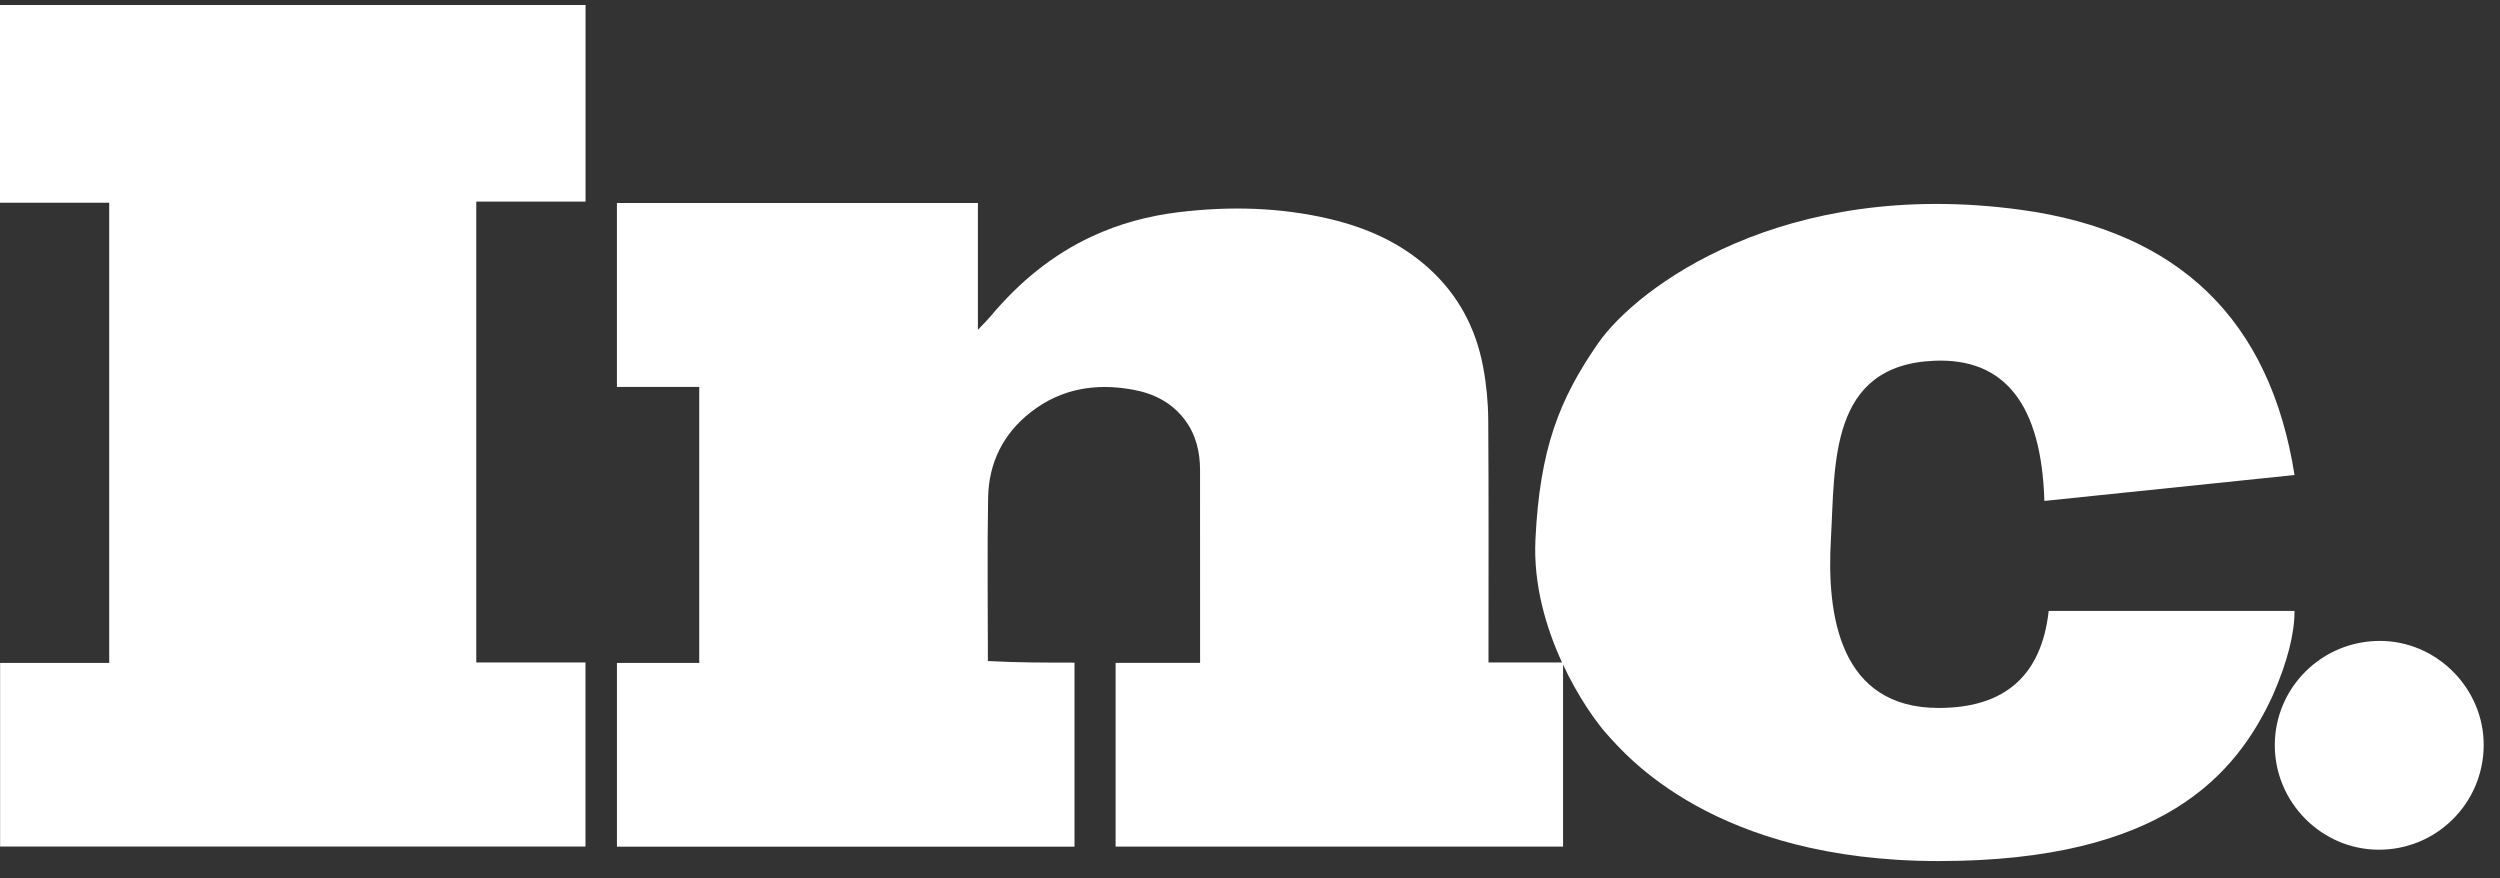
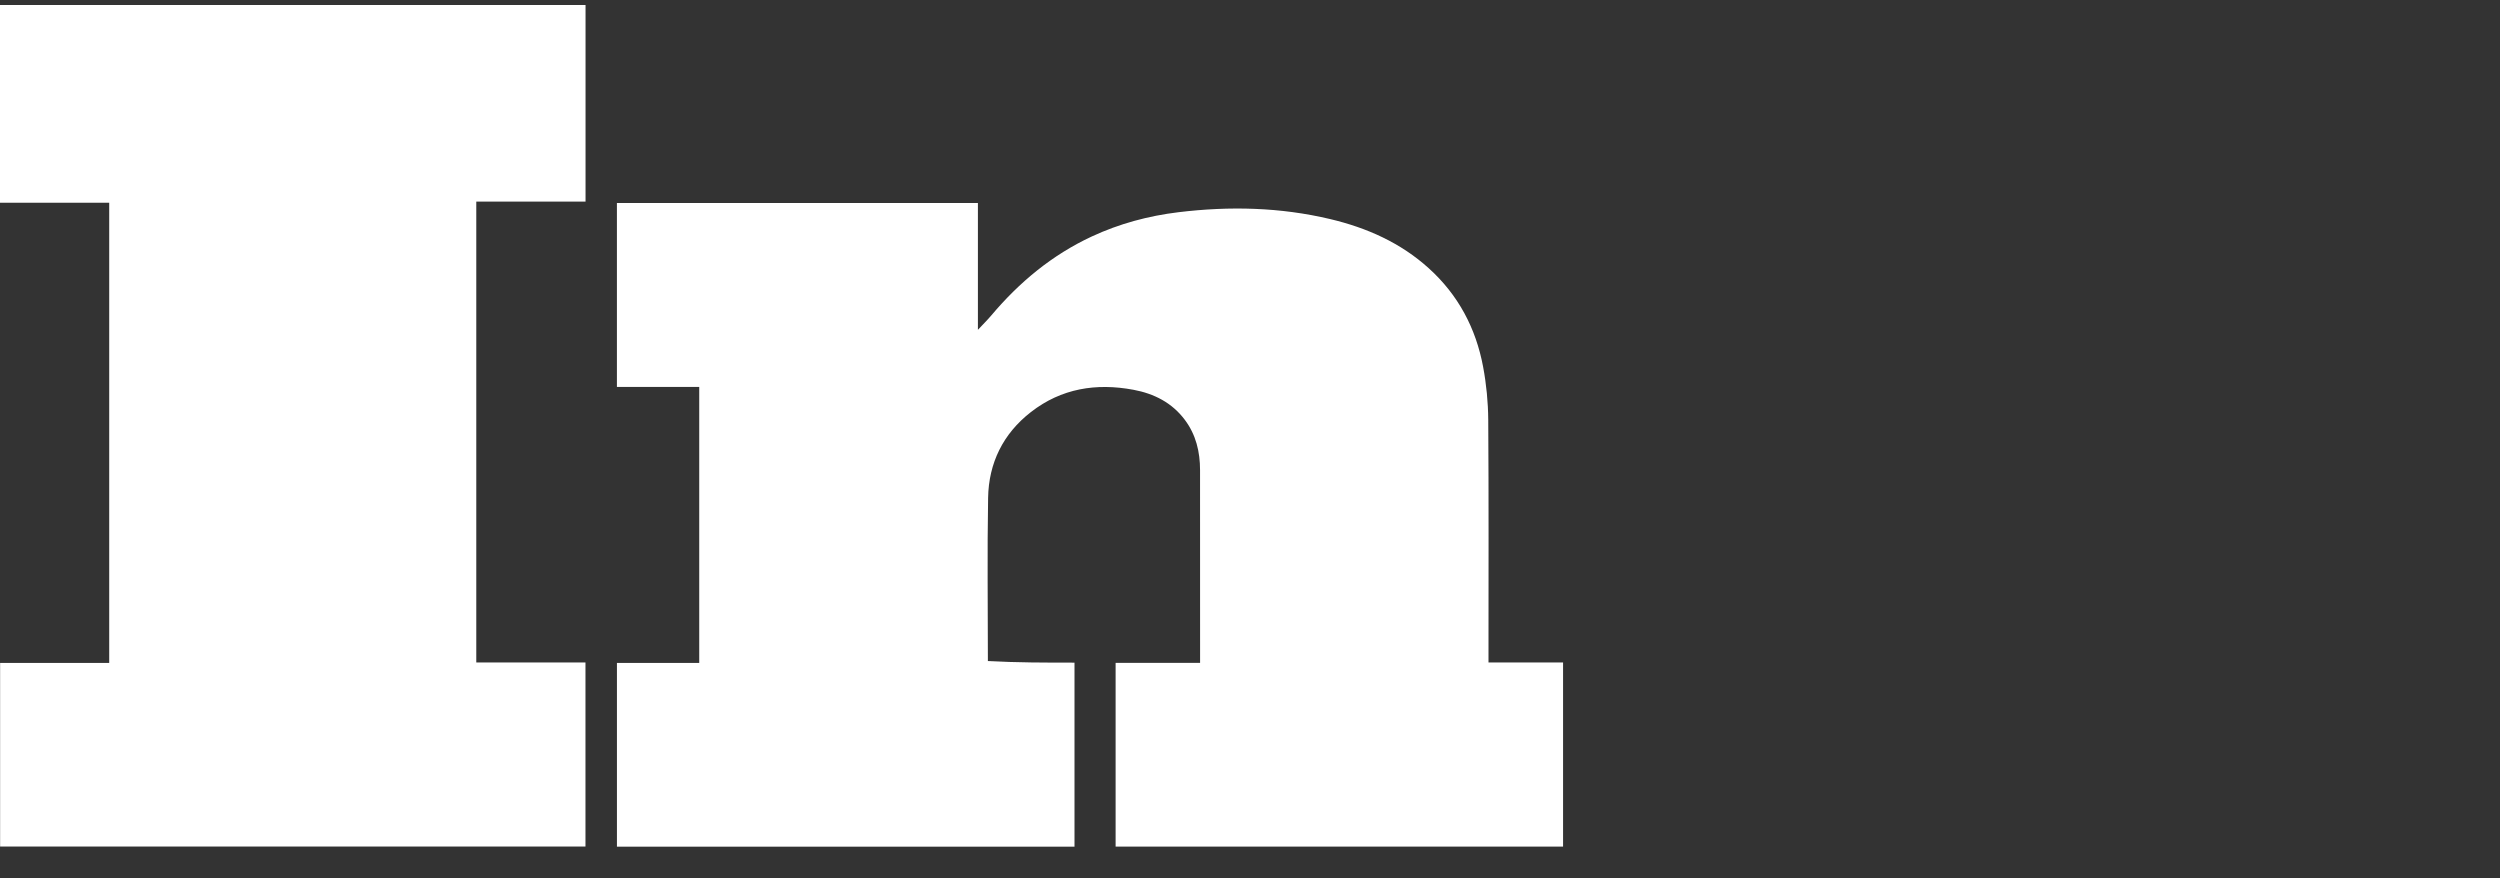
<svg xmlns="http://www.w3.org/2000/svg" width="111" height="39" viewBox="0 0 111 39" fill="none">
  <rect x="0" y="0" width="111" height="39" fill="#333333" stroke="none" />
-   <path fill-rule="evenodd" clip-rule="evenodd" d="M110.276 33.091C110.265 35.67 108.175 37.741 105.598 37.727C103.062 37.712 100.987 35.606 101.001 33.062C101.016 30.508 103.109 28.448 105.682 28.456C108.198 28.464 110.287 30.571 110.276 33.091Z" fill="#fff" />
-   <path fill-rule="evenodd" clip-rule="evenodd" d="M90.77 22.241L101.877 21.091C100.792 14.197 96.739 10.271 89.717 9.314C79.184 7.878 72.673 12.761 70.95 15.251C69.226 17.74 68.364 19.942 68.173 23.964C67.981 27.986 70.471 31.624 71.333 32.582C72.194 33.539 76.12 38.231 86.078 38.231C96.037 38.231 99.292 34.401 100.92 30.858C101.558 29.39 101.877 28.145 101.877 27.124H90.962C90.643 29.996 89.015 31.433 86.078 31.433C81.674 31.433 81.099 27.315 81.291 23.964C81.482 20.613 81.195 16.208 85.887 16.017C89.015 15.889 90.643 17.963 90.77 22.241Z" fill="#fff" />
  <path fill-rule="evenodd" clip-rule="evenodd" d="M69.4 29.703V37.59H49.533V29.432H53.284V29.189C53.284 26.417 53.285 23.645 53.282 20.873C53.282 20.061 53.102 19.3 52.605 18.639C52.033 17.877 51.239 17.477 50.325 17.306C48.673 16.998 47.126 17.242 45.773 18.295C44.538 19.255 43.899 20.555 43.872 22.101C43.83 24.517 43.861 26.934 43.862 29.35C45.148 29.421 46.42 29.421 47.708 29.421V37.591H27.392V29.435H31.046V17.18H27.391V9.013H43.419V14.644C43.658 14.389 43.848 14.201 44.02 13.998C45.264 12.524 46.718 11.317 48.477 10.499C49.702 9.93 50.99 9.584 52.327 9.422C54.59 9.148 56.84 9.199 59.065 9.728C60.691 10.115 62.186 10.778 63.441 11.914C64.746 13.094 65.53 14.573 65.85 16.285C65.996 17.064 66.072 17.854 66.078 18.645C66.102 22.129 66.089 25.612 66.089 29.096V29.412H69.4V29.703ZM4.849 9H0V0.222H25.998V8.95H21.147V29.414H25.995V37.587H0.005V29.434H4.849V9Z" fill="#fff" />
</svg>